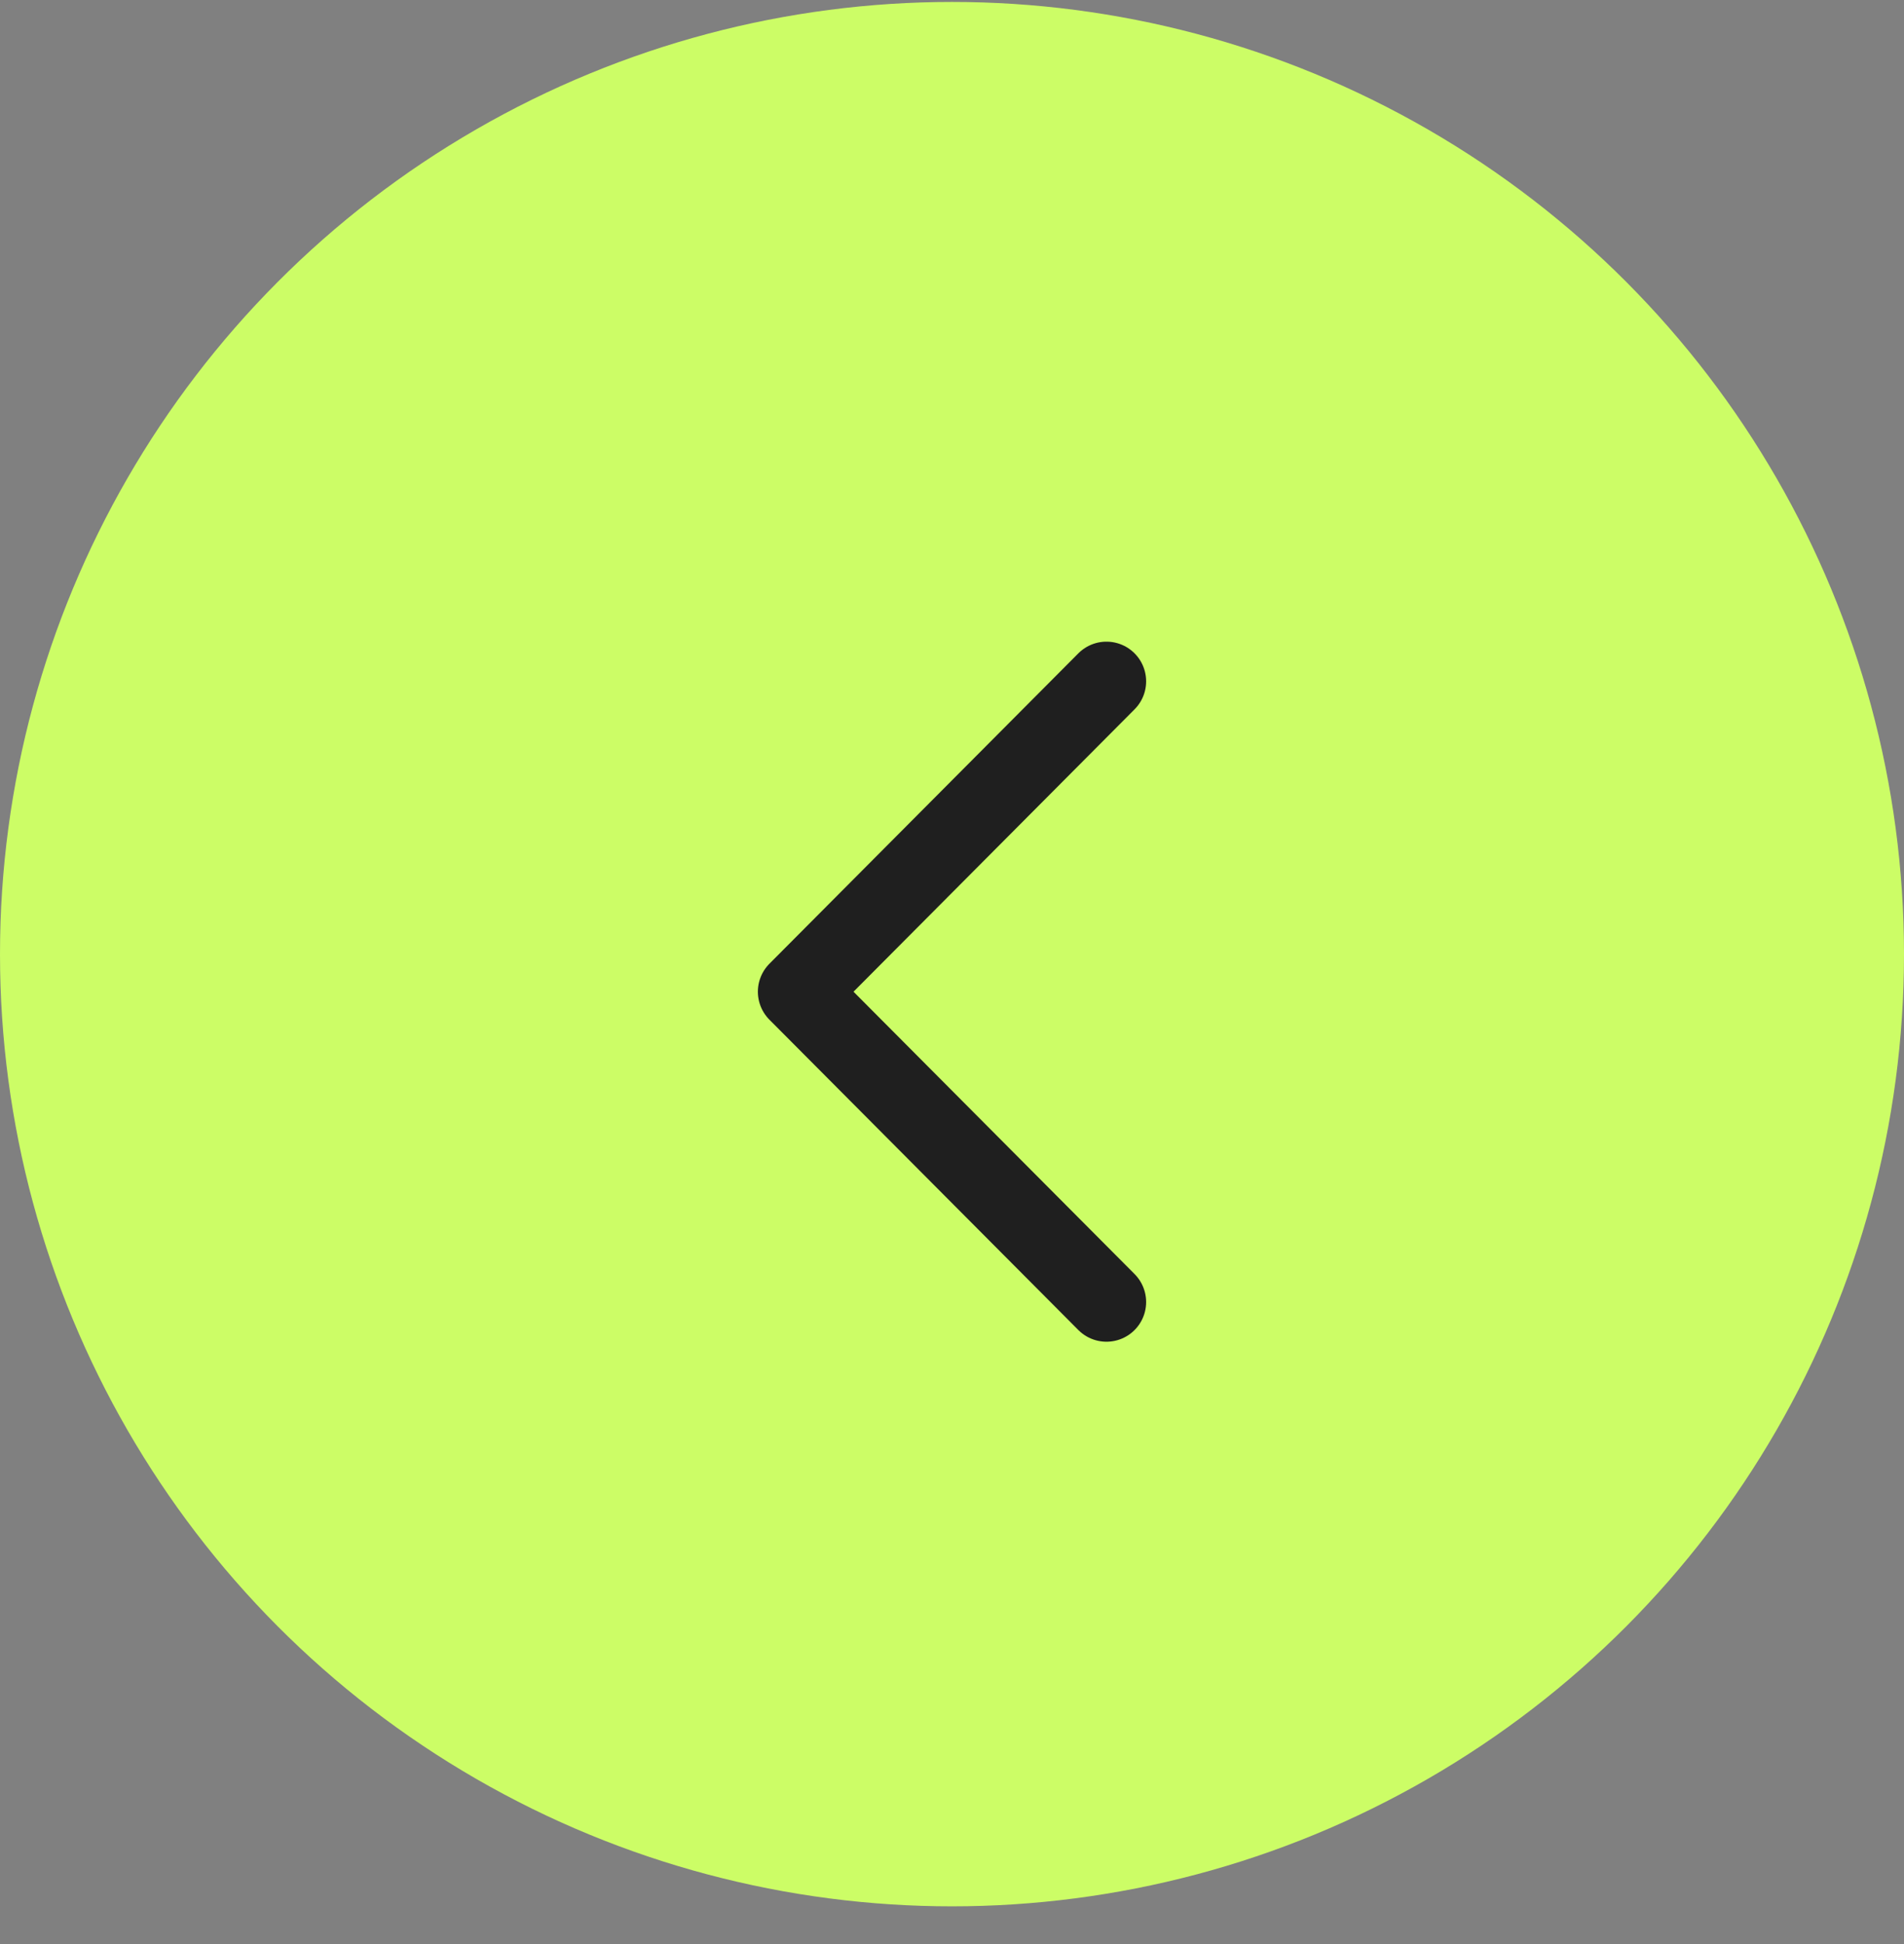
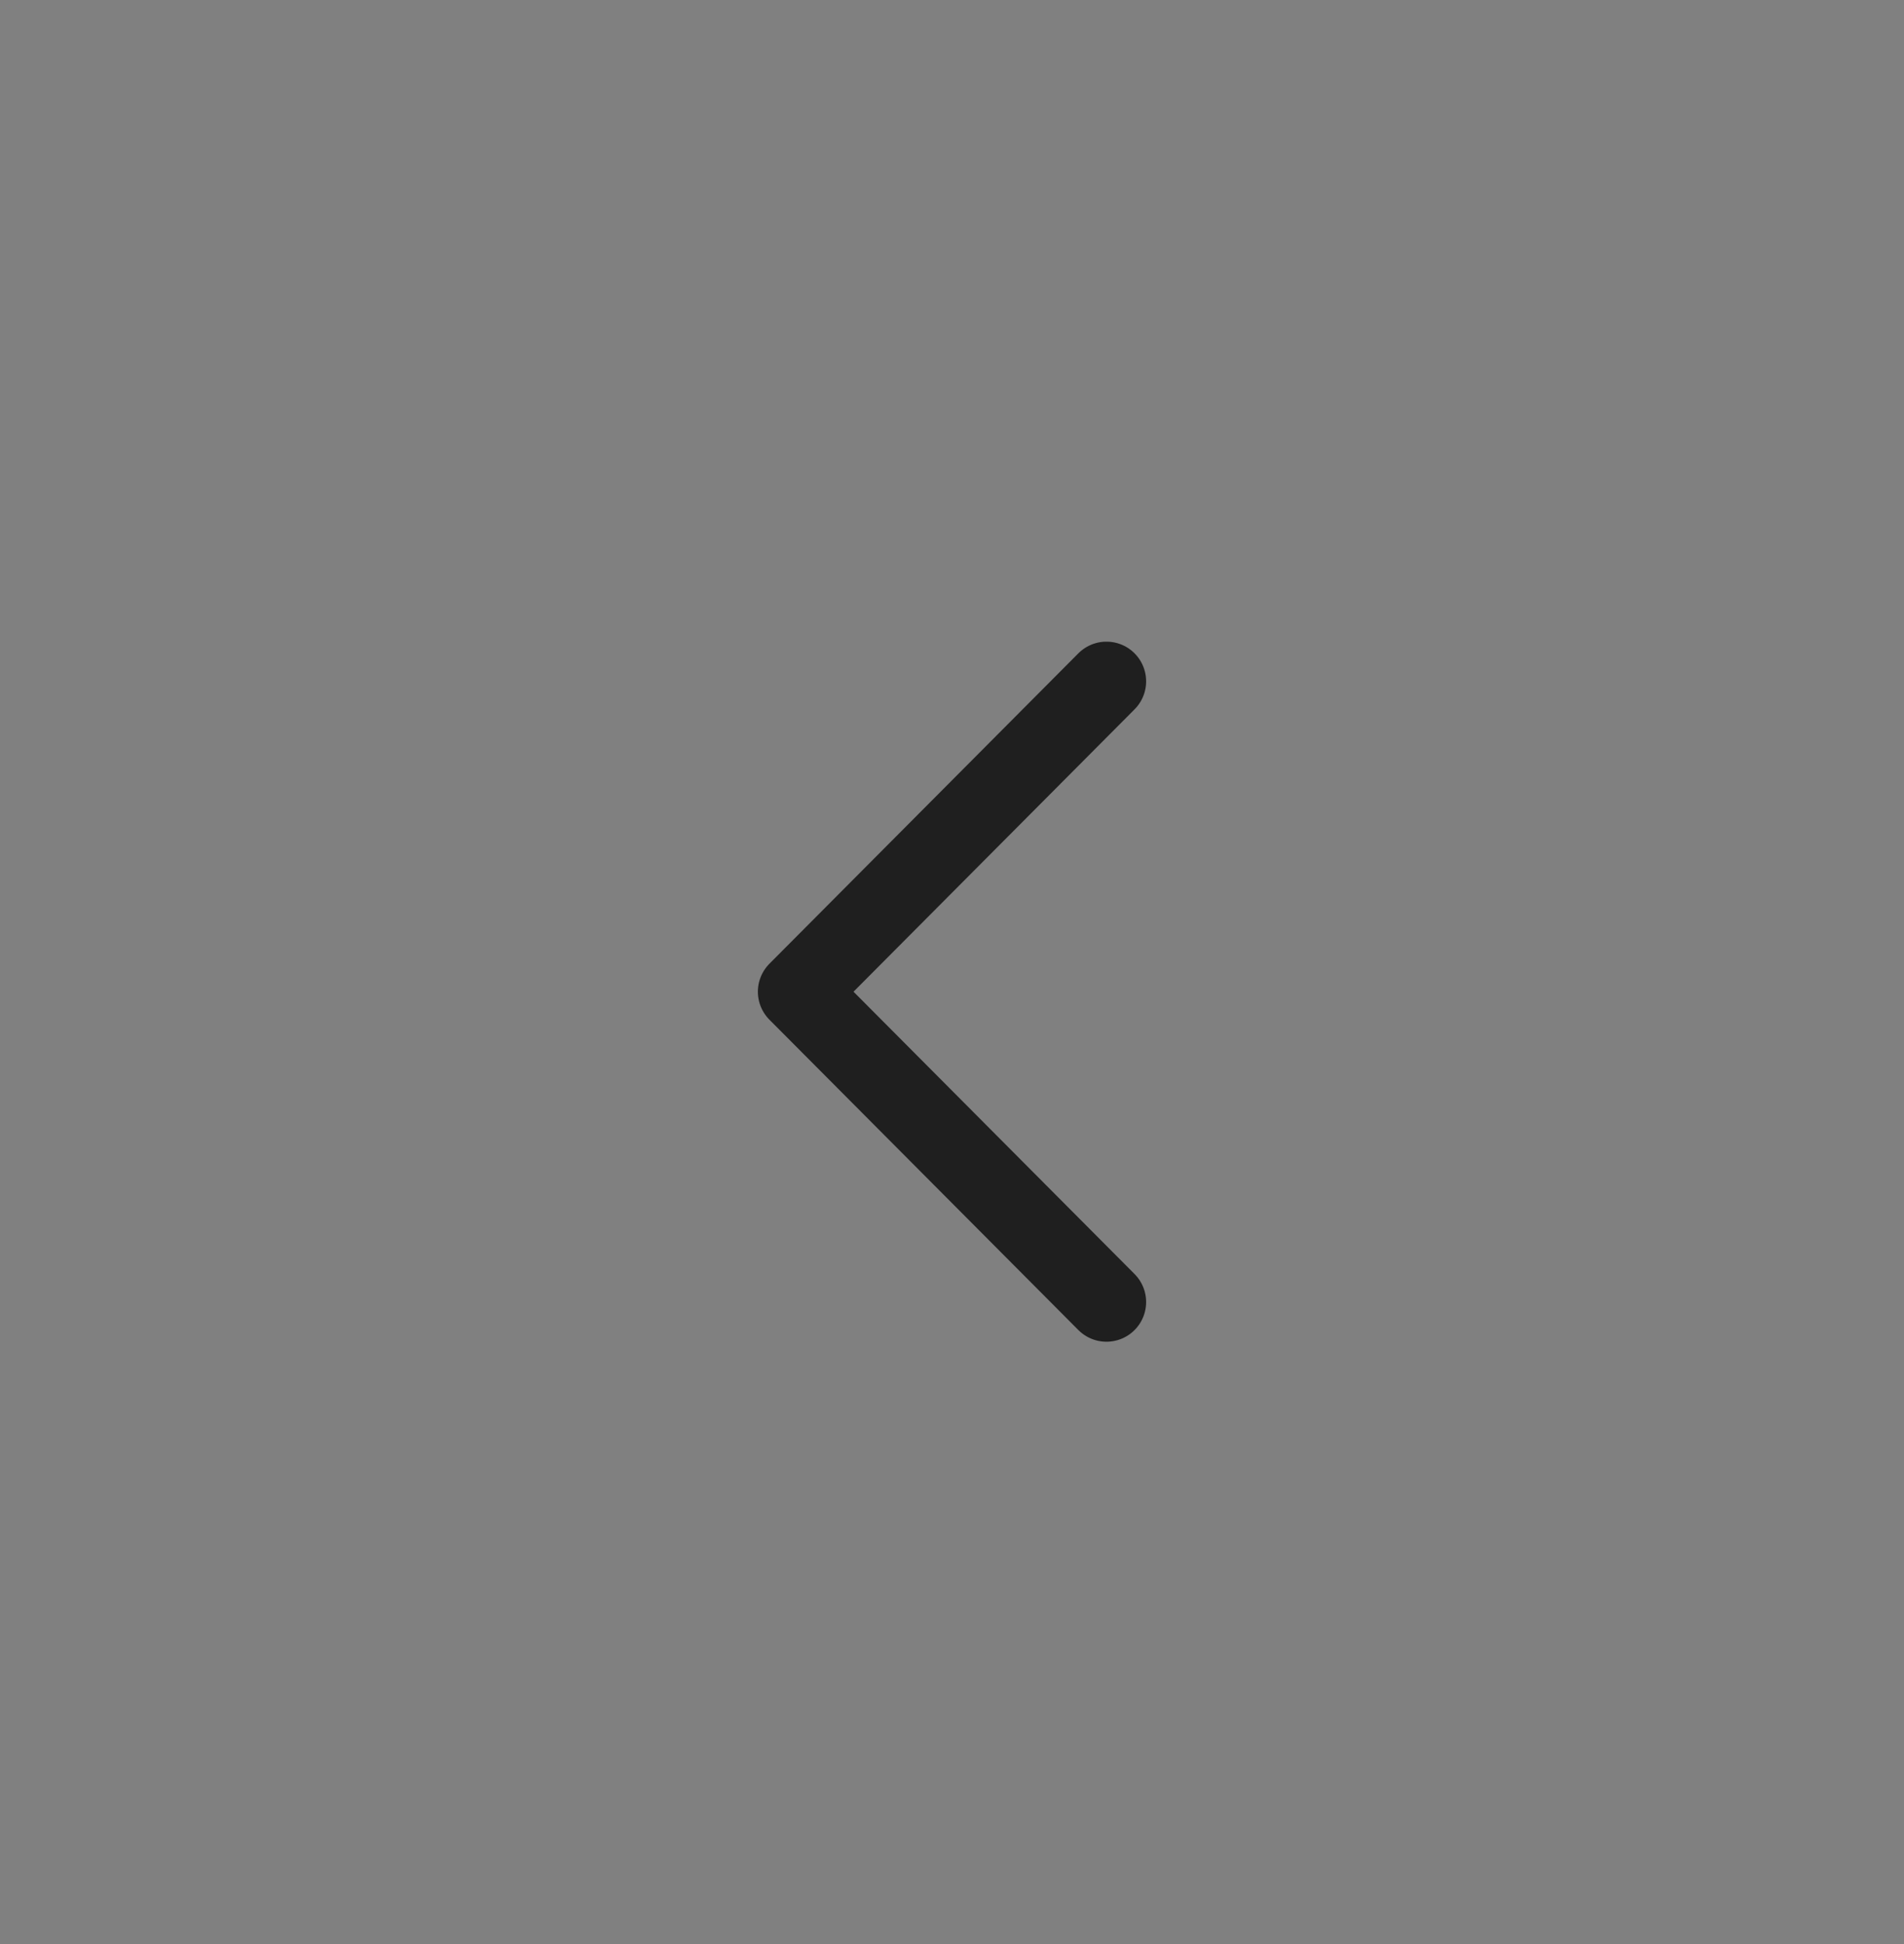
<svg xmlns="http://www.w3.org/2000/svg" width="48" height="49" viewBox="0 0 48 49" fill="none">
  <rect x="0" y="0" width="48" height="49" fill="#808080" stroke="none" />
-   <circle cx="24" cy="24" r="24" transform="matrix(-1 0 0 1 48 0.049)" fill="#CCFD66" />
  <path d="M27.894 32.818L20.106 24.996L27.894 17.173" stroke="#1F1F1F" stroke-width="2" stroke-linecap="round" stroke-linejoin="round" />
</svg>